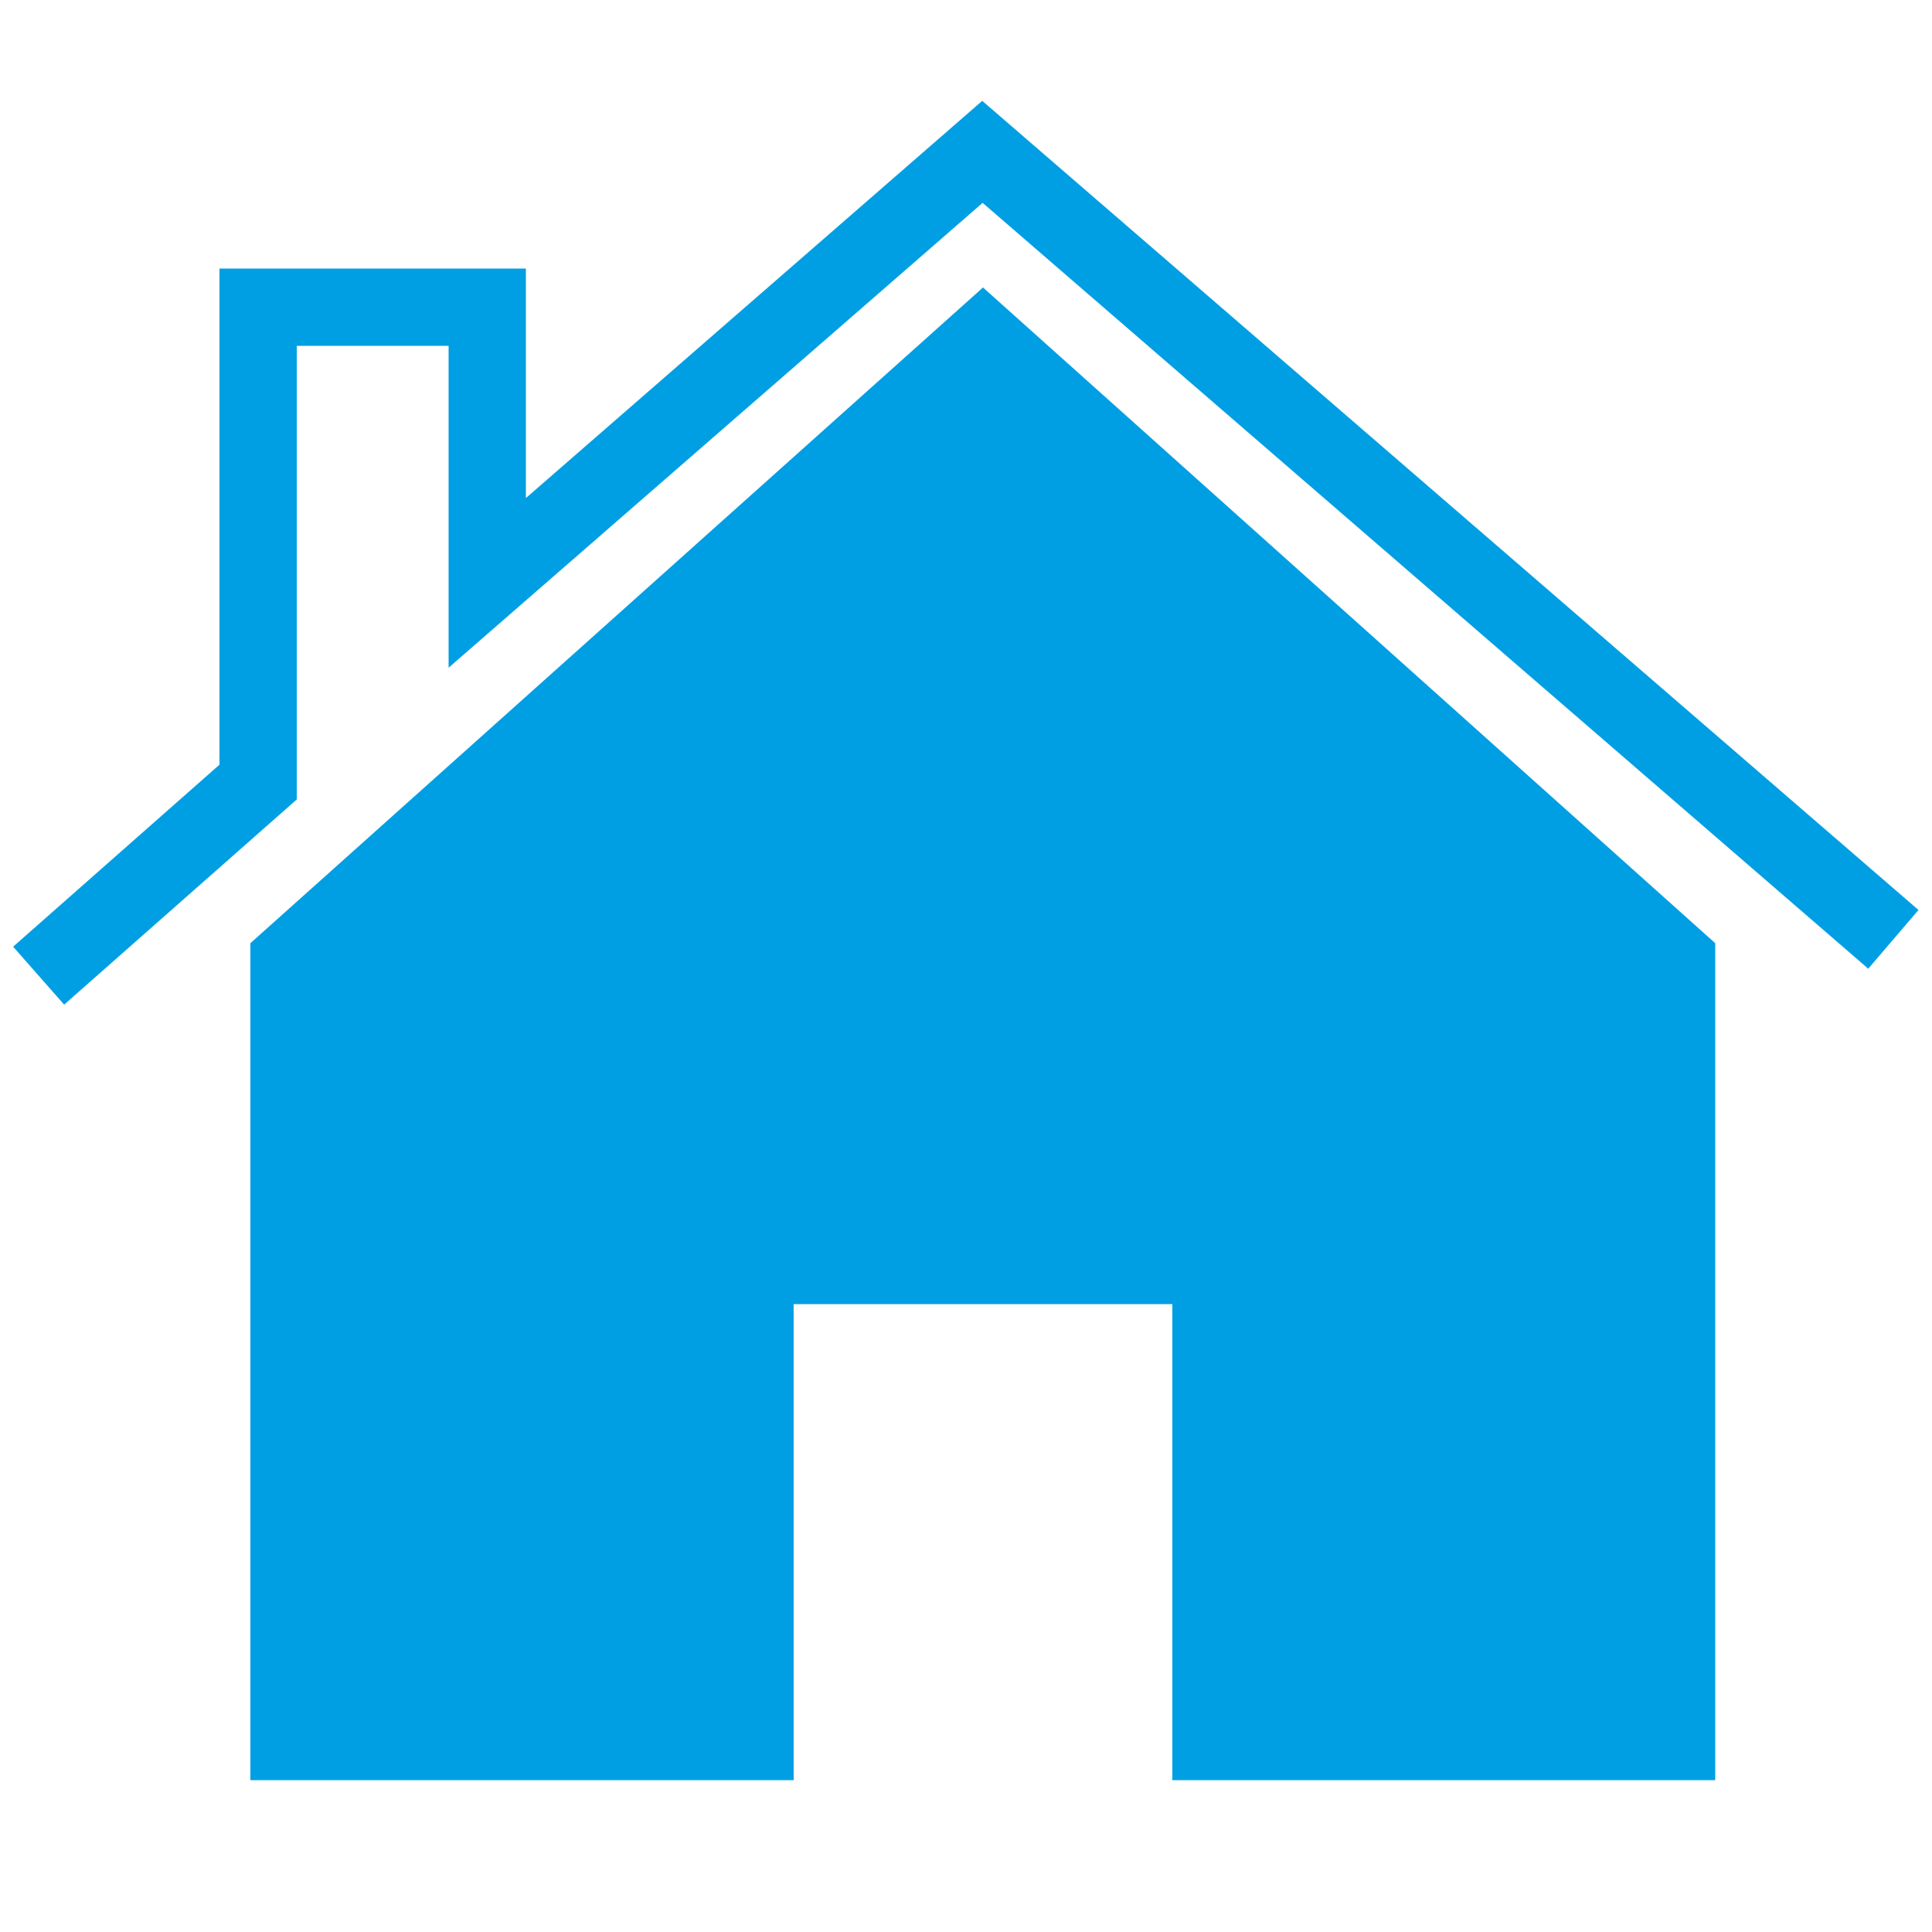
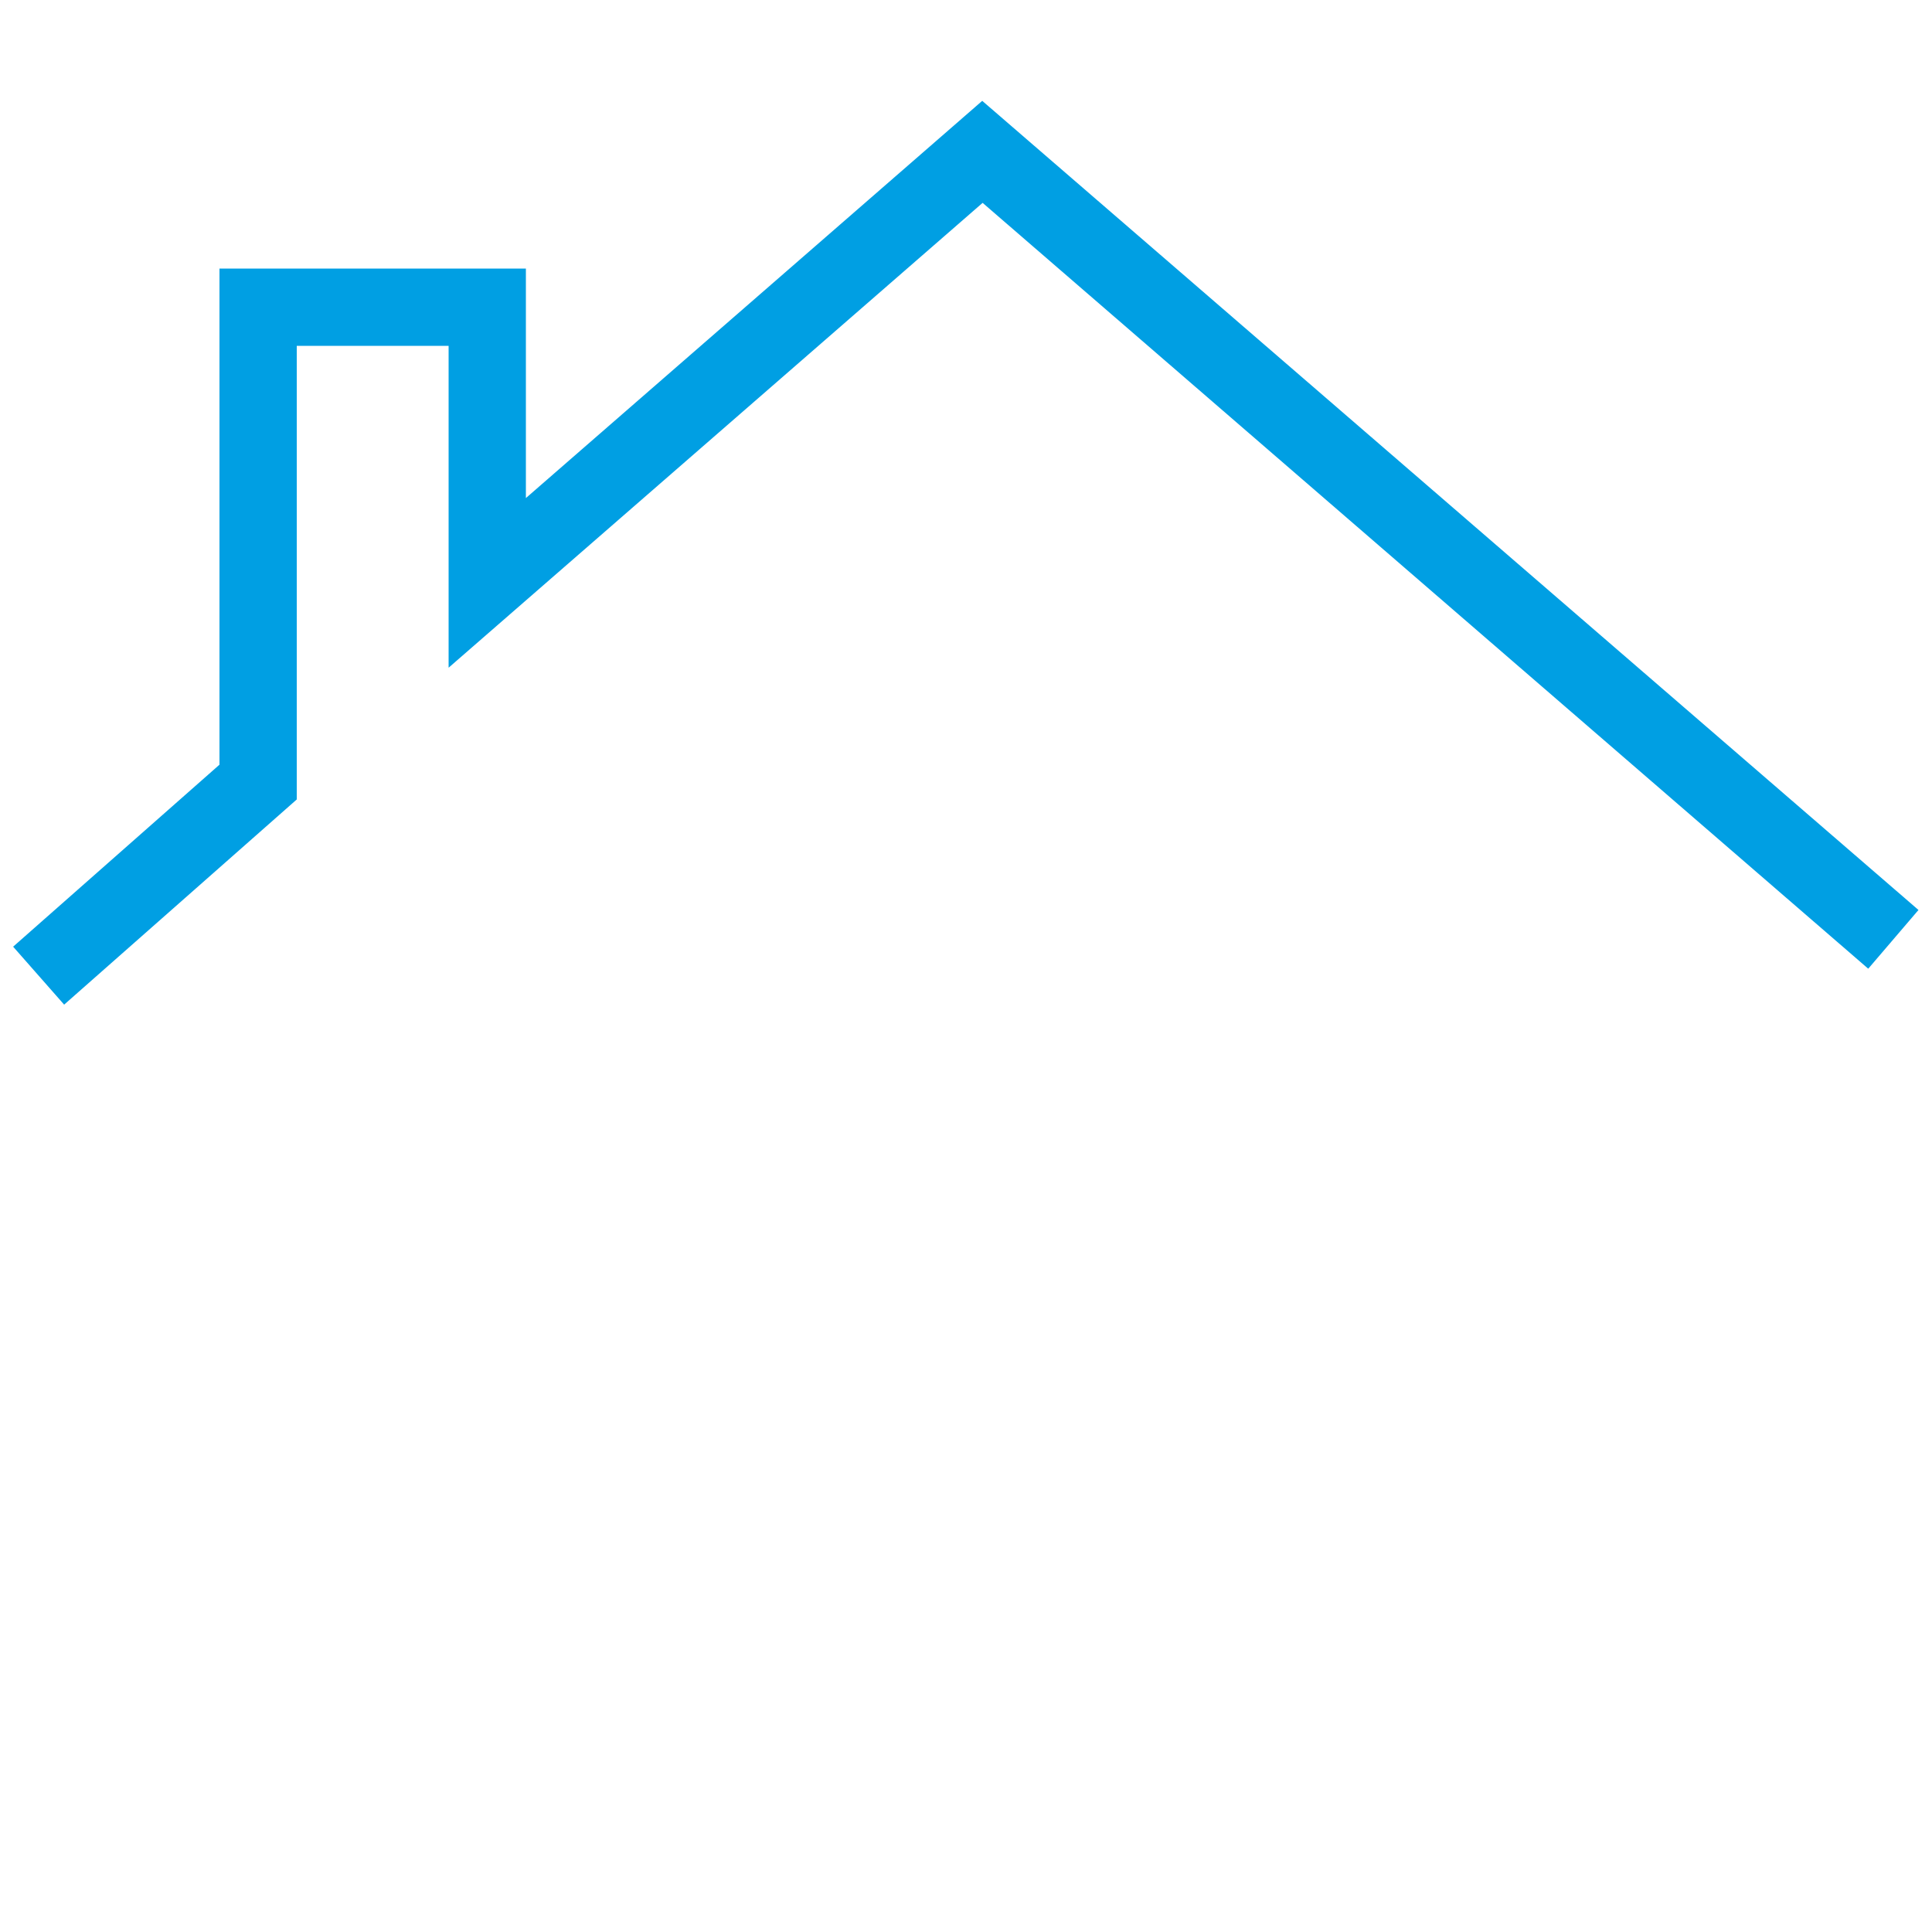
<svg xmlns="http://www.w3.org/2000/svg" id="Ebene_1" viewBox="0 0 50 50">
  <defs>
    <style>.cls-1{fill:#009fe3;}</style>
  </defs>
  <g id="ueber-uns">
-     <polygon class="cls-1" points="25.44 7.44 6.48 24.41 6.48 46.07 20.54 46.07 20.54 33.75 30.34 33.75 30.34 46.07 44.39 46.07 44.39 24.41 25.44 7.44" />
    <polygon class="cls-1" points="1.66 26 .34 24.5 5.68 19.79 5.68 6.95 13.61 6.95 13.61 12.89 25.42 2.61 49.65 23.55 48.35 25.07 25.43 5.25 11.61 17.28 11.61 8.95 7.68 8.95 7.68 20.69 1.66 26" />
  </g>
</svg>